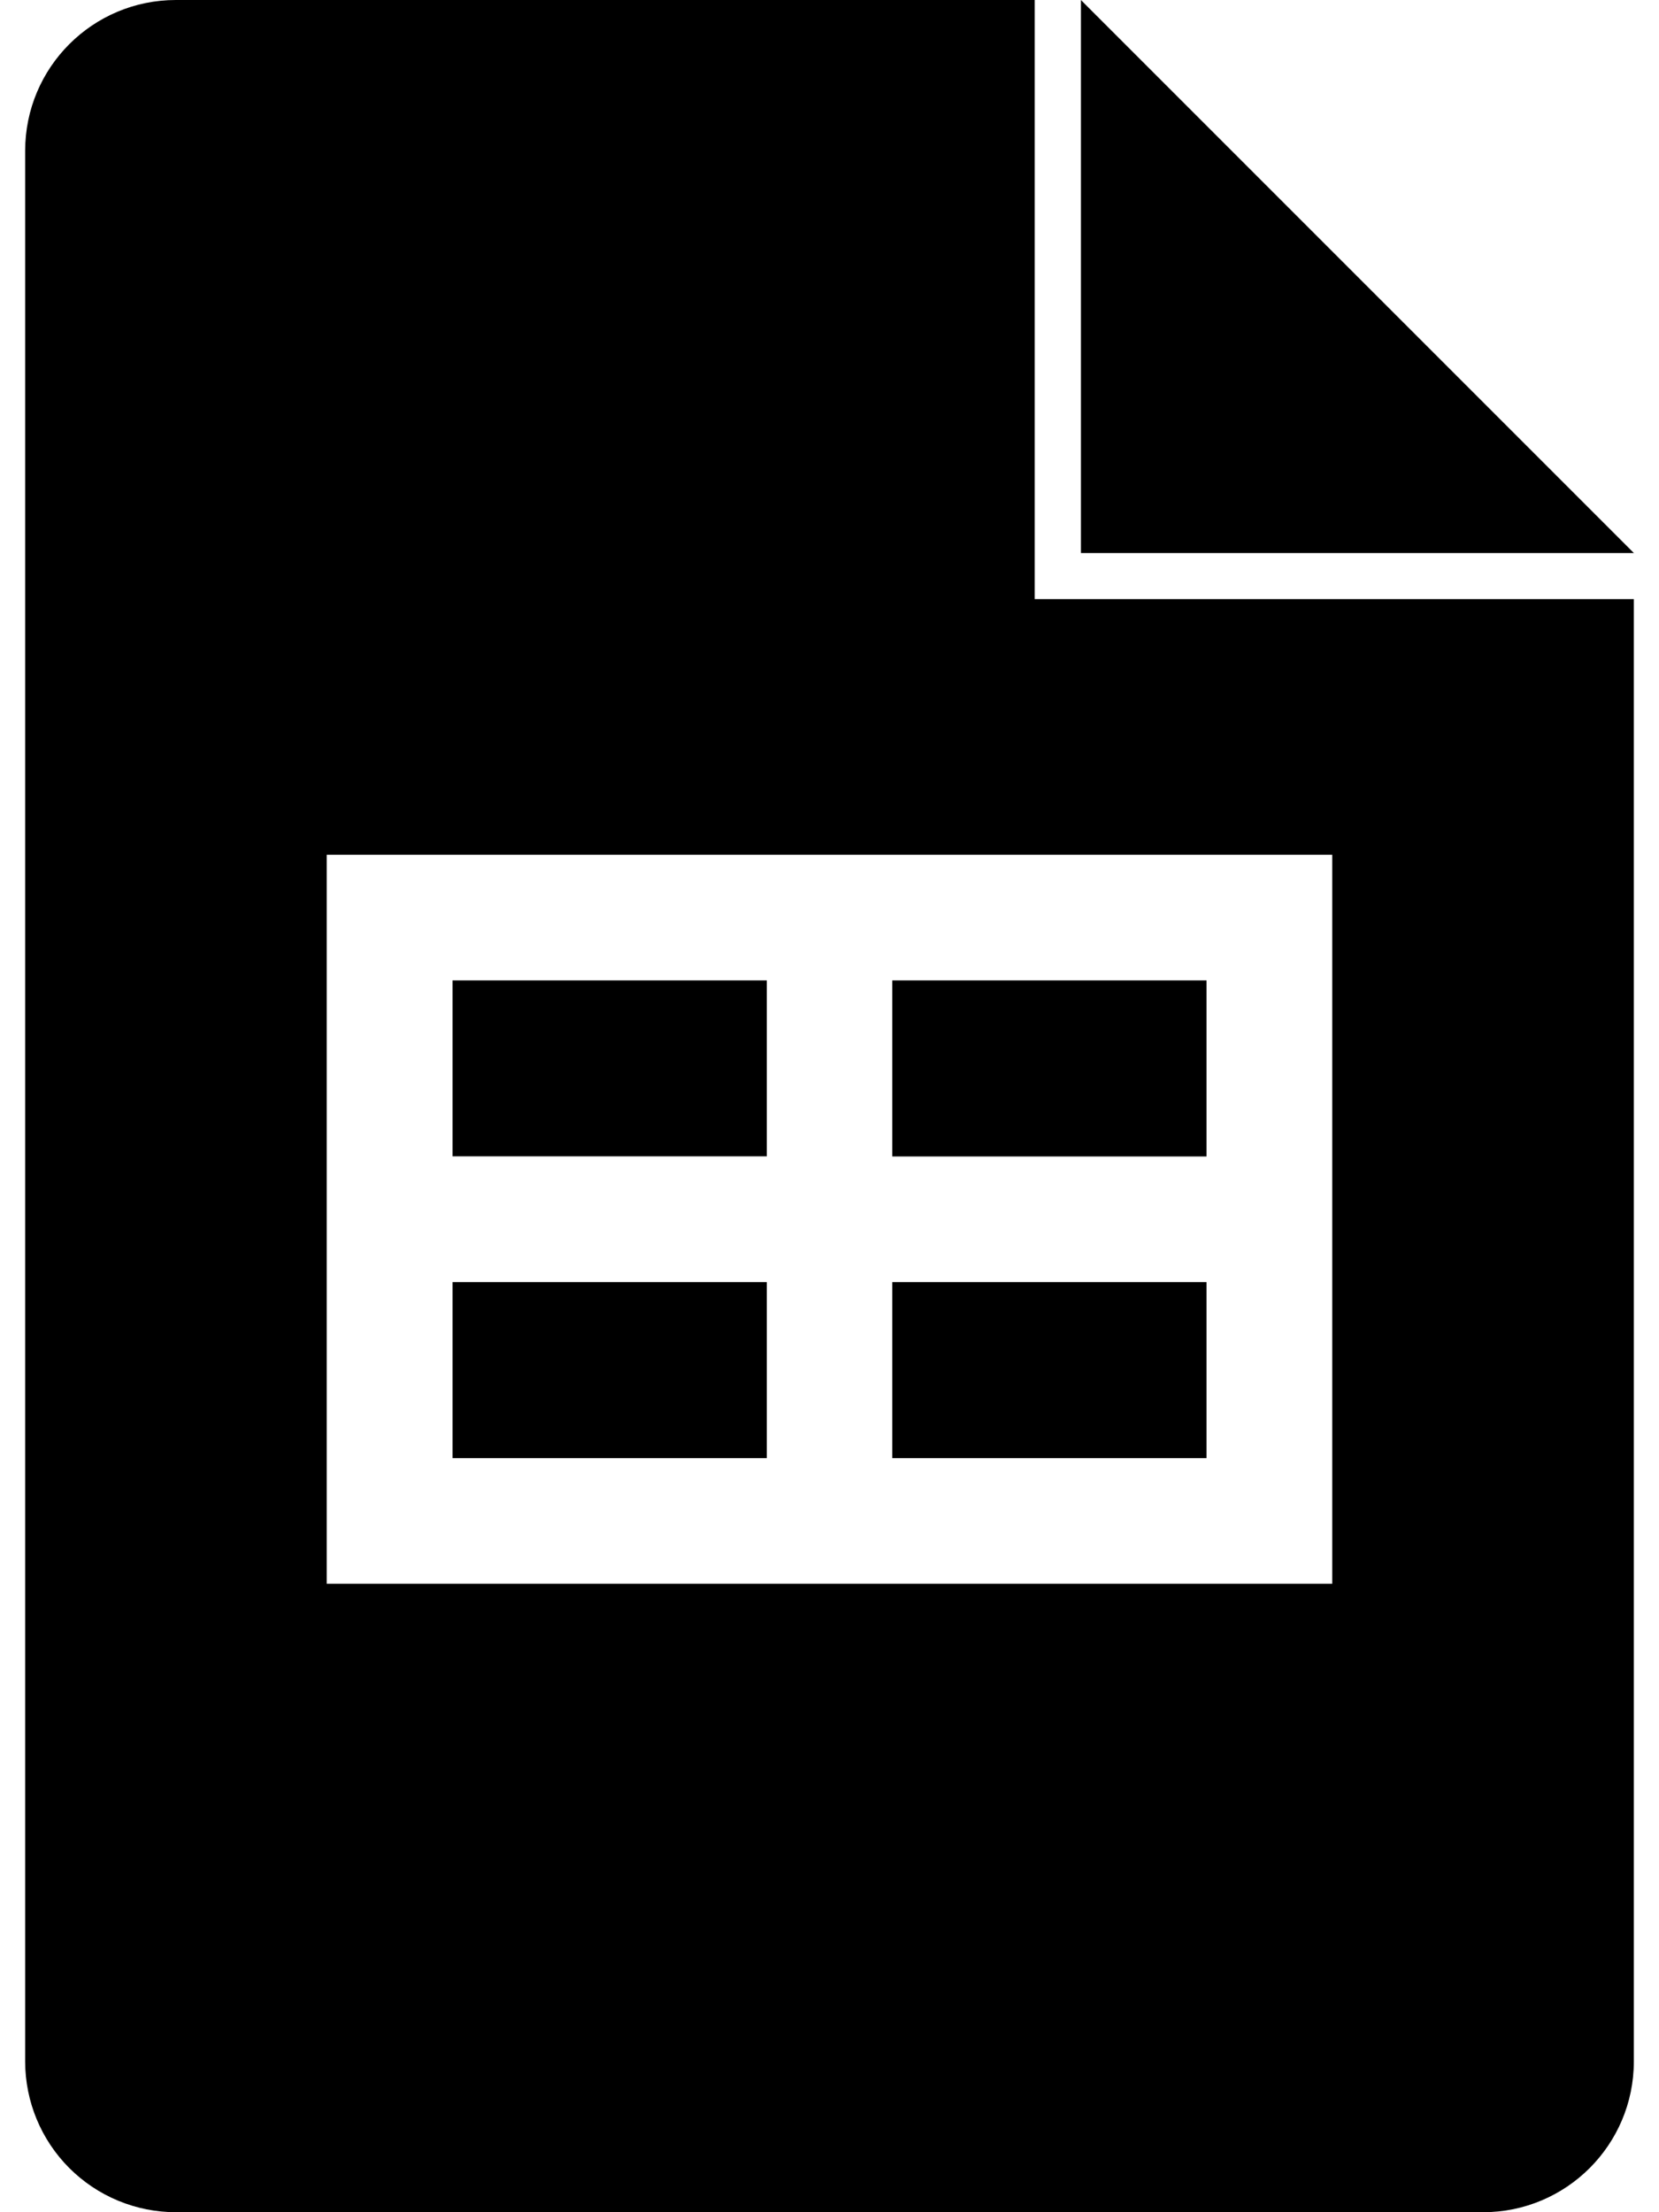
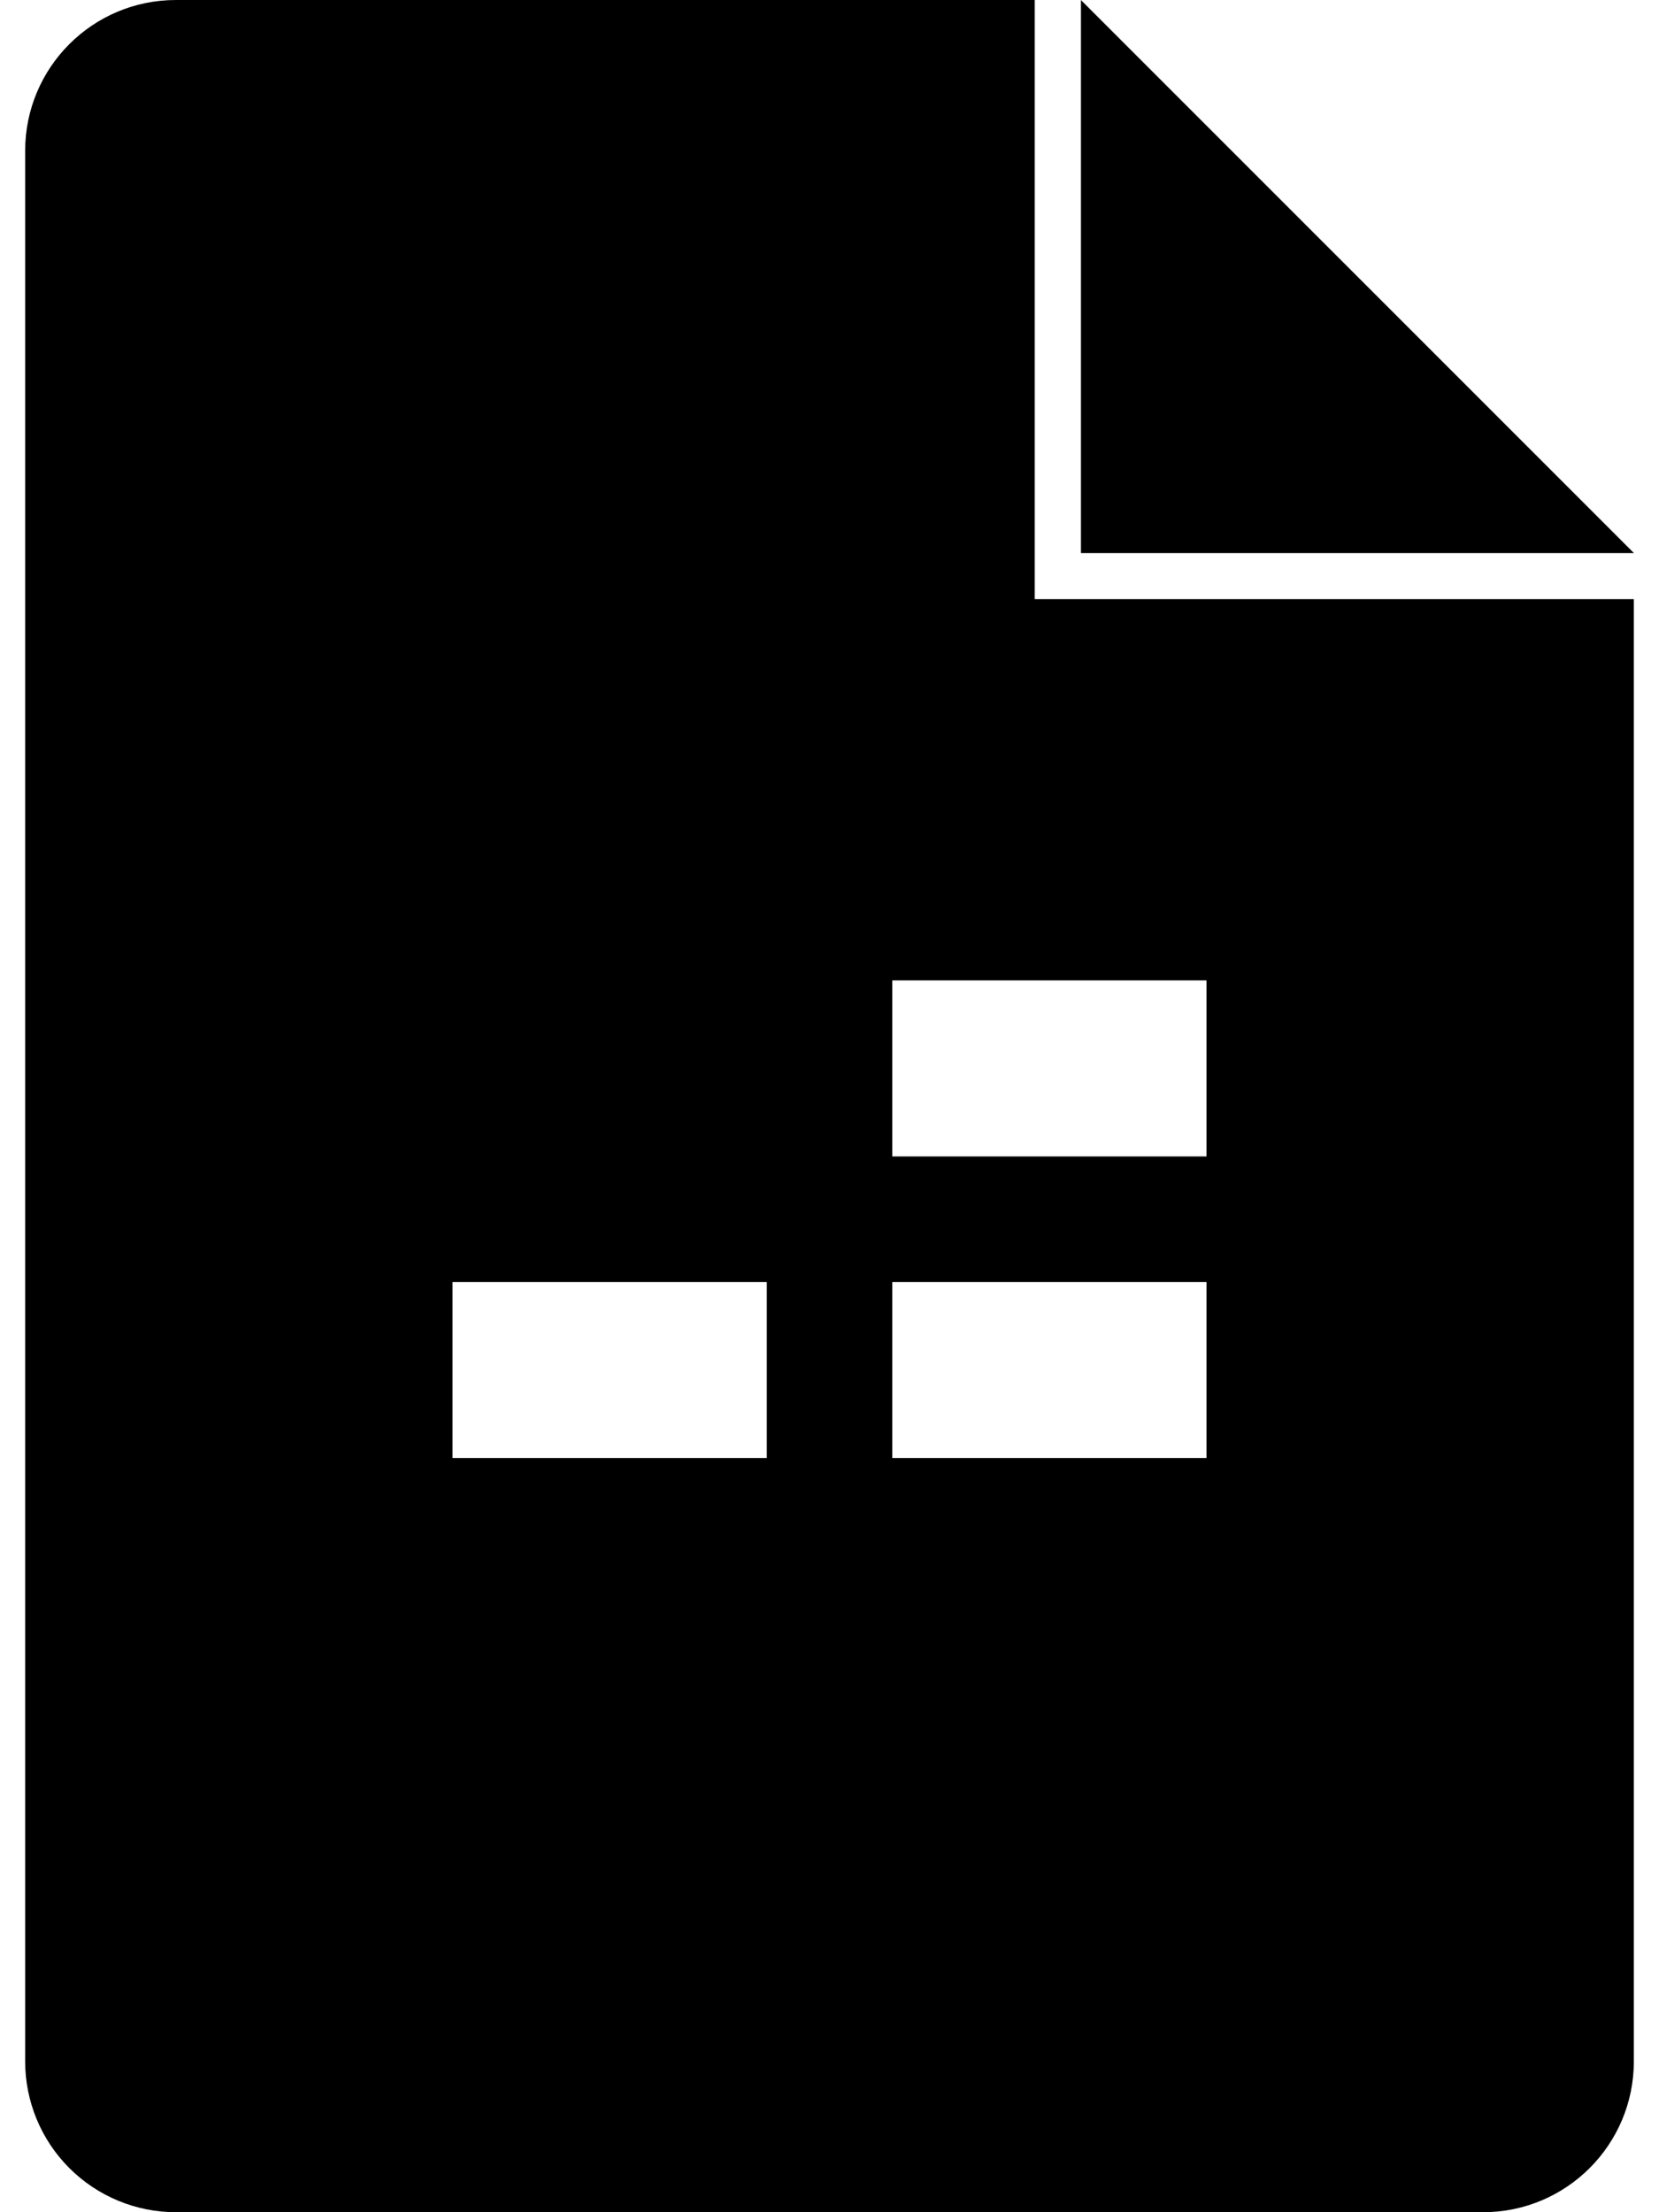
<svg xmlns="http://www.w3.org/2000/svg" width="48" height="64" viewBox="0 0 48 64" fill="none">
-   <path d="M22.181 33.453H13.093V28.363H22.186V33.456L22.181 33.453ZM31.274 0V16H47.274L31.274 0ZM34.909 28.363H25.816V33.456H34.909V28.363ZM34.909 37.091H25.816V42.184H34.909V37.091ZM47.272 17.333V59.637C47.272 62.048 45.319 64 42.909 64H5.09C4.517 64 3.95 63.887 3.421 63.668C2.891 63.449 2.41 63.127 2.005 62.722C1.187 61.904 0.728 60.794 0.728 59.637V4.363C0.728 1.952 2.68 0 5.09 0H29.938V17.333H47.272ZM38.544 24.728H9.453V45.819H38.546V24.725L38.544 24.728ZM22.181 37.091H13.093V42.184H22.186V37.091H22.181Z" fill="black" />
+   <path d="M22.181 33.453H13.093V28.363H22.186V33.456L22.181 33.453ZM31.274 0V16H47.274L31.274 0ZM34.909 28.363H25.816V33.456H34.909V28.363ZM34.909 37.091H25.816V42.184H34.909V37.091ZM47.272 17.333V59.637C47.272 62.048 45.319 64 42.909 64H5.09C4.517 64 3.95 63.887 3.421 63.668C2.891 63.449 2.41 63.127 2.005 62.722C1.187 61.904 0.728 60.794 0.728 59.637V4.363C0.728 1.952 2.68 0 5.09 0H29.938V17.333H47.272ZM38.544 24.728H9.453V45.819V24.725L38.544 24.728ZM22.181 37.091H13.093V42.184H22.186V37.091H22.181Z" fill="black" />
</svg>